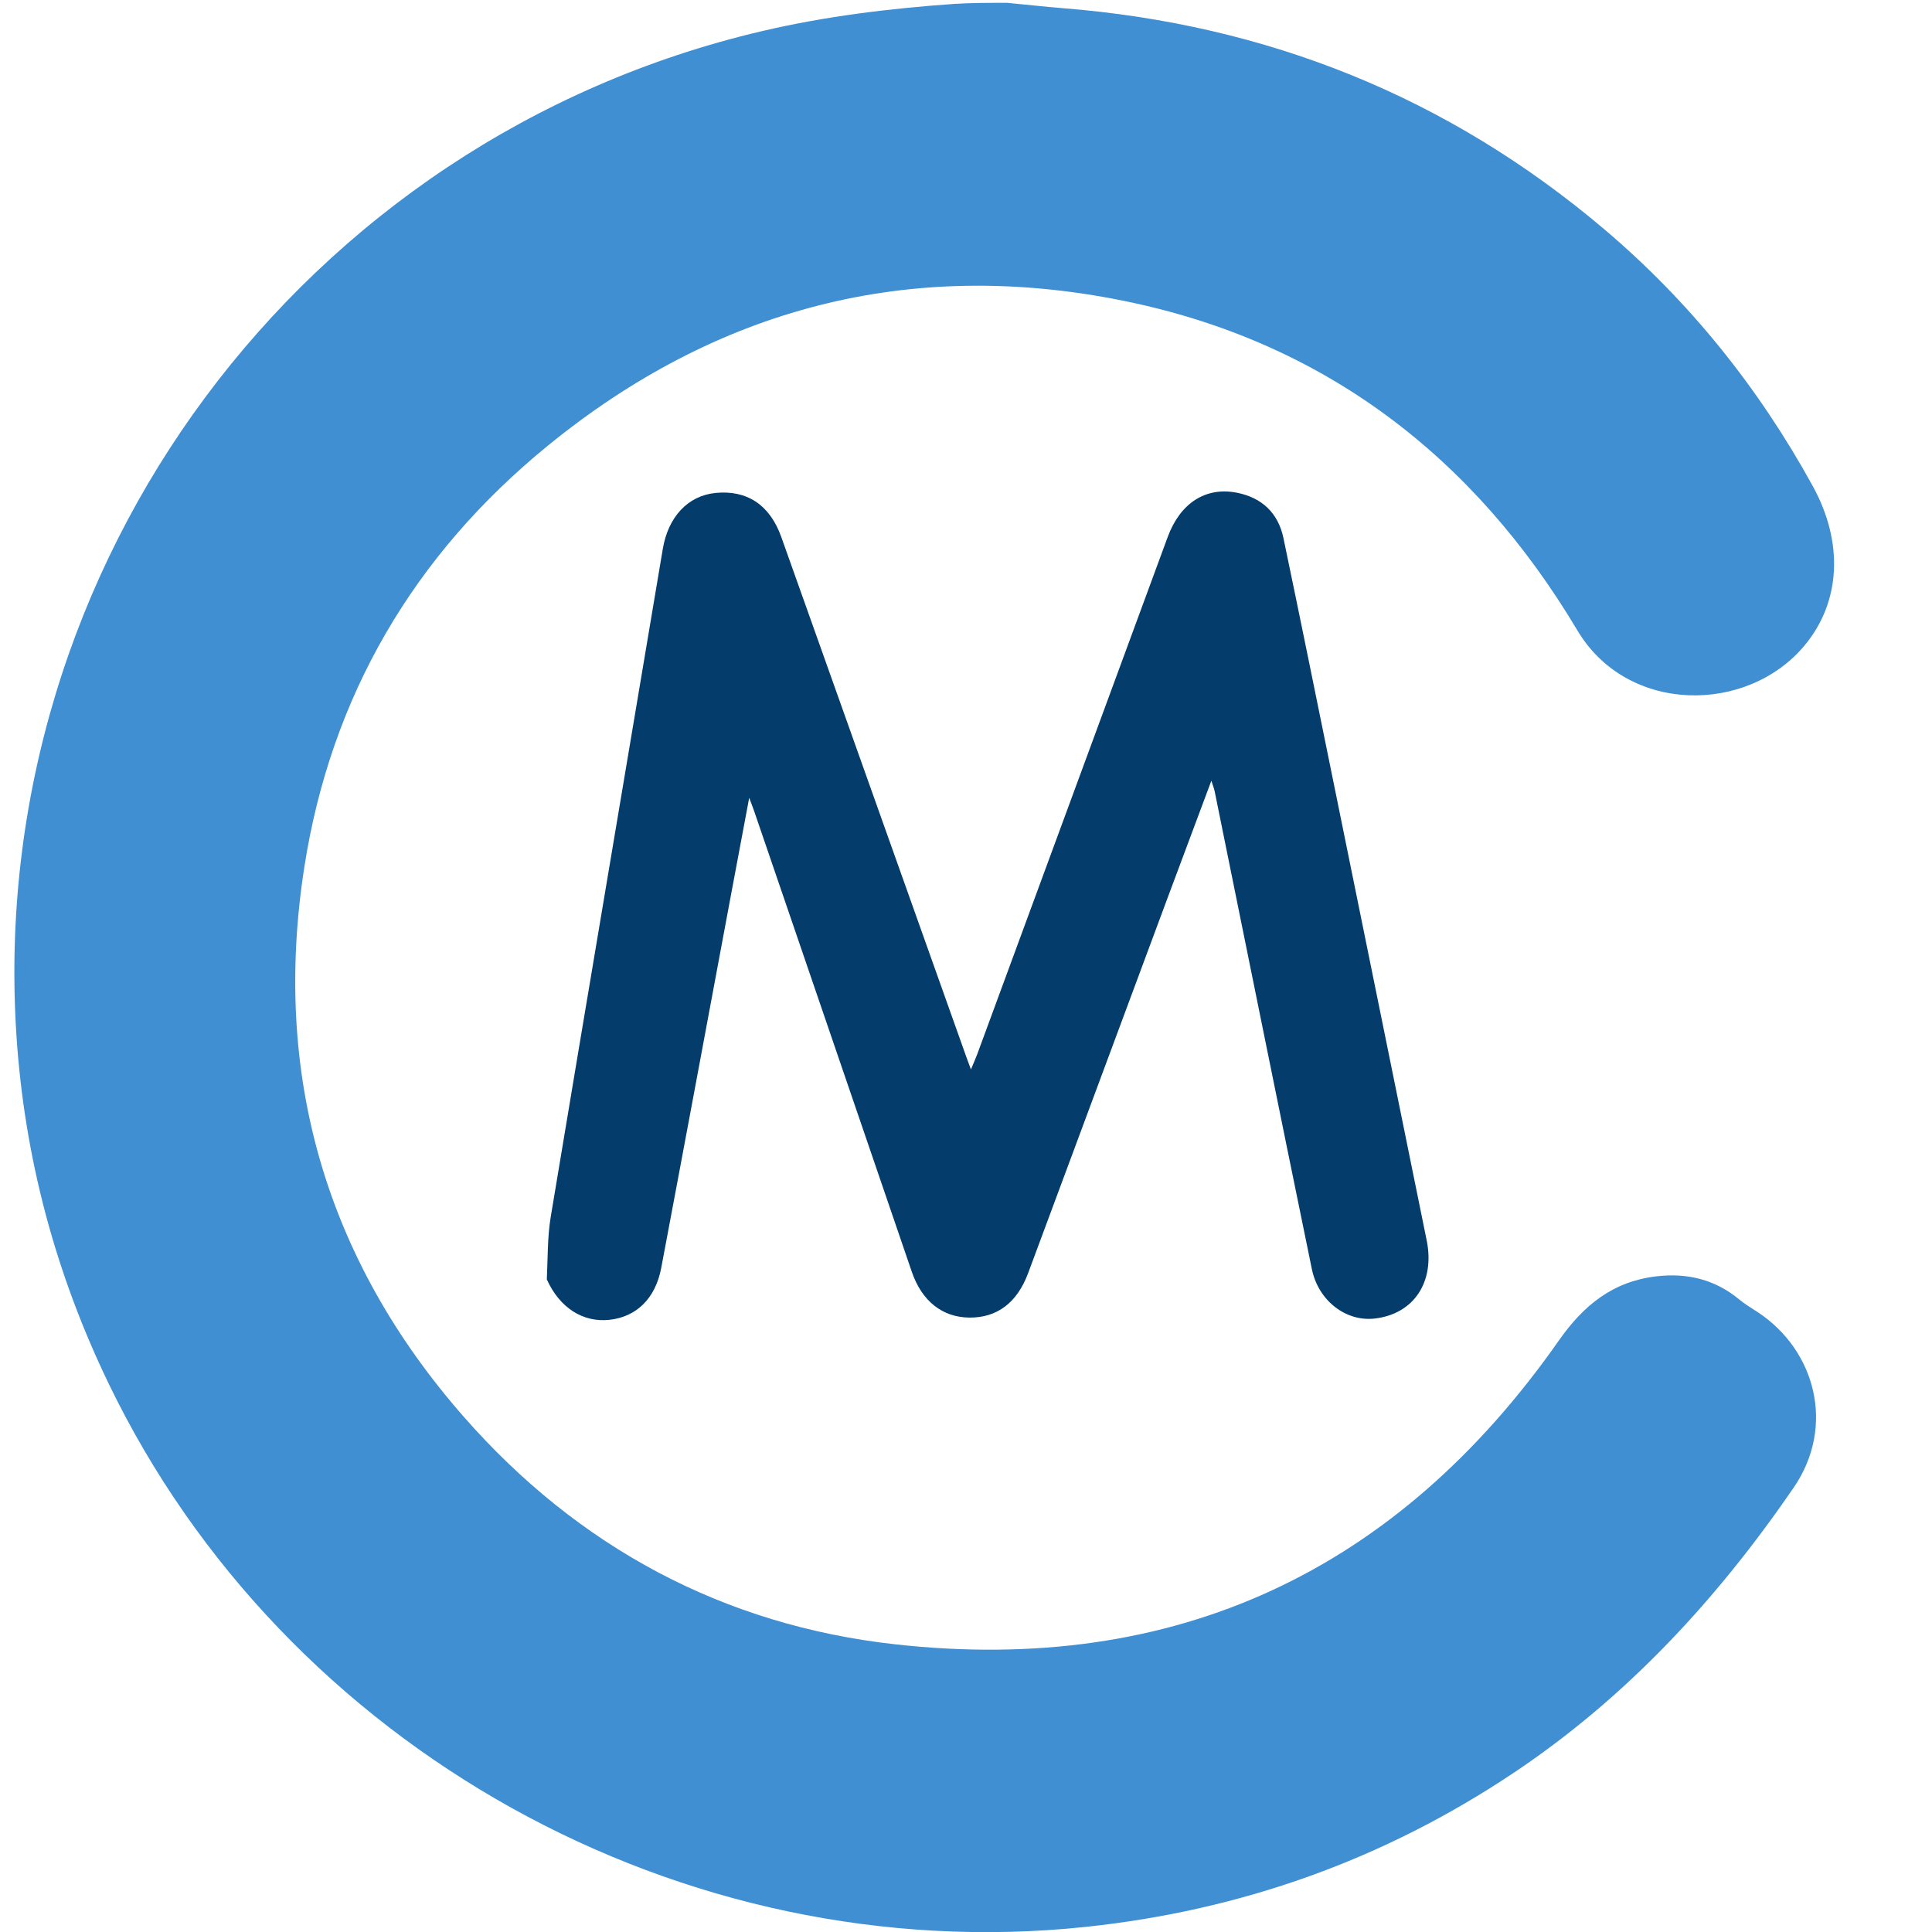
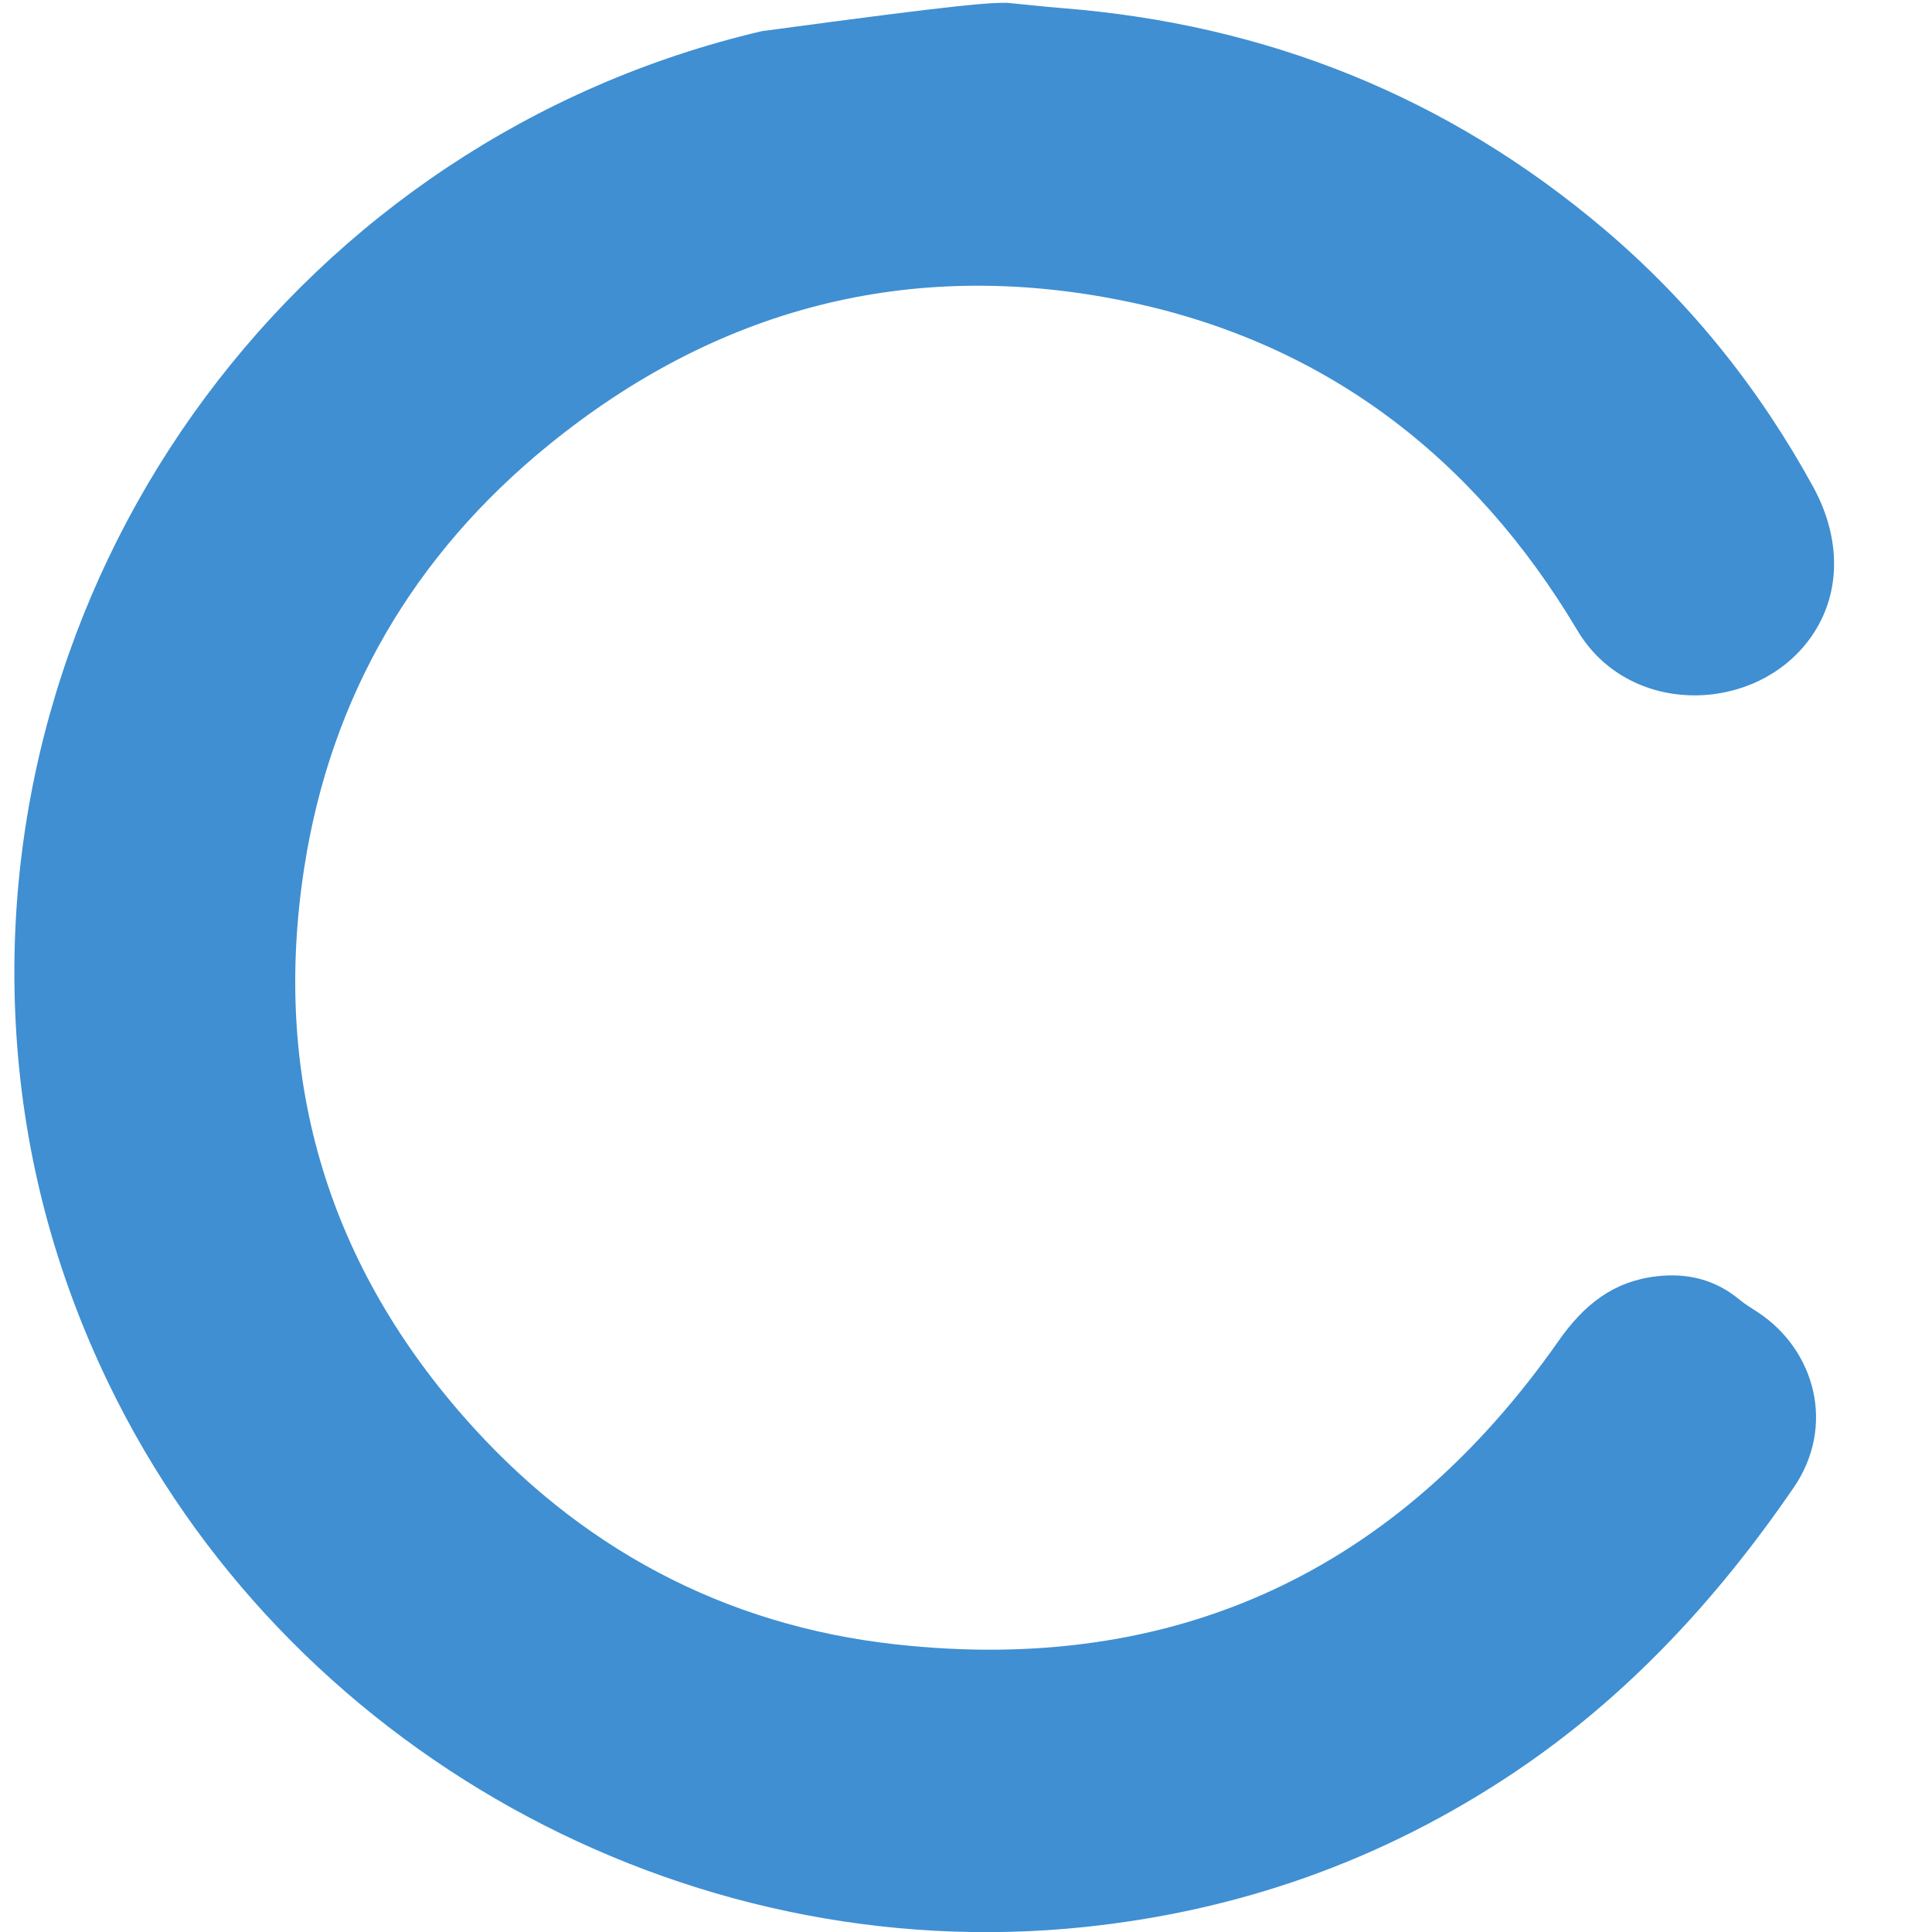
<svg xmlns="http://www.w3.org/2000/svg" xmlns:ns1="http://sodipodi.sourceforge.net/DTD/sodipodi-0.dtd" xmlns:ns2="http://www.inkscape.org/namespaces/inkscape" id="Layer_1" x="0px" y="0px" width="100%" viewBox="0 0 682 682" xml:space="preserve" ns1:docname="logo-megachrono-svg.svg" ns2:version="1.3.2 (091e20e, 2023-11-25, custom)">
  <defs id="defs3" />
-   <path fill="#3f8fd2" opacity="1" stroke="none" d=" M355.532,1   C362.341,1.631 368.673,2.372 375.024,2.875   C447.11,8.577 511.125,34.141 566.369,80.978   C596.554,106.569 620.915,137.004 639.96,171.684   C650.809,191.441 649.866,212.443 636.999,227.873   C616.776,252.123 574.493,252.203 556.828,222.547   C520.232,161.109 467.182,120.43 396.389,106.137   C320.954,90.907 252.833,108.846 193.367,157.337   C146.099,195.882 116.773,245.836 107.412,306.201   C96.094,379.184 114.872,444.393 163.637,500.042   C204.016,546.121 255.383,573.729 316.102,580.46   C414.916,591.413 493.253,554.596 550.235,473.266   C559.097,460.618 569.417,452.356 584.673,450.55   C595.57,449.26 605.484,451.639 614.072,458.808   C616.099,460.5 618.432,461.829 620.641,463.299   C640.803,476.702 648.084,503.421 633.119,525.216   C606.008,564.703 574.186,599.166 534.286,625.836   C488.451,656.474 438.046,674.416 383.172,680.206   C240.825,695.226 100.511,617.282 38.3,488.3   C19.508,449.337 8.551,408.314 5.775,365.061   C-4.866,199.291 106.761,49.043 268.92,11   C291.199,5.773 313.786,3.01 336.797,1.376   C343.021,1 349.042,1 355.532,1  z" id="path2" style="fill:#3f8fd2;fill-opacity:1" />
-   <path fill="#043c6b" opacity="1" stroke="none" d=" M193.027,451.629   C193.394,444.002 193.227,436.665 194.41,429.553   C207.484,350.936 220.79,272.358 233.97,193.759   C235.858,182.504 242.793,174.965 252.63,174.006   C263.751,172.922 271.777,178.272 275.794,189.553   C297.539,250.622 319.265,311.696 340.999,372.768   C341.444,374.018 341.913,375.259 342.744,377.518   C343.706,375.195 344.409,373.653 344.993,372.067   C367.4,311.234 389.791,250.395 412.2,189.562   C416.6,177.616 425.582,171.766 436.615,173.929   C445.478,175.666 451.214,181.117 453.063,189.967   C459.12,218.946 464.994,247.965 470.9,276.976   C481.817,330.595 492.686,384.223 503.62,437.839   C506.605,452.475 499.128,463.844 485.296,465.446   C475.097,466.628 465.387,459.139 463.096,448.03   C457.018,418.546 451.042,389.041 445.047,359.539   C439.615,332.809 434.214,306.072 428.781,279.342   C428.586,278.378 428.2,277.453 427.615,275.595   C422.241,289.975 417.149,303.541 412.099,317.123   C395.703,361.218 379.326,405.32 362.934,449.417   C359.056,459.849 351.994,465.186 342.225,465.11   C332.713,465.036 325.434,459.353 321.861,448.927   C303.271,394.684 284.728,340.425 266.164,286.173   C265.794,285.09 265.366,284.027 264.469,281.628   C262.154,293.961 260.07,305.024 258.003,316.09   C249.818,359.913 241.69,403.746 233.421,447.554   C231.377,458.383 224.663,464.857 215.136,465.897   C205.833,466.912 197.563,461.701 193.027,451.629  z" id="path3" style="fill:#043c6b;fill-opacity:1" />
+   <path fill="#3f8fd2" opacity="1" stroke="none" d=" M355.532,1   C362.341,1.631 368.673,2.372 375.024,2.875   C447.11,8.577 511.125,34.141 566.369,80.978   C596.554,106.569 620.915,137.004 639.96,171.684   C650.809,191.441 649.866,212.443 636.999,227.873   C616.776,252.123 574.493,252.203 556.828,222.547   C520.232,161.109 467.182,120.43 396.389,106.137   C320.954,90.907 252.833,108.846 193.367,157.337   C146.099,195.882 116.773,245.836 107.412,306.201   C96.094,379.184 114.872,444.393 163.637,500.042   C204.016,546.121 255.383,573.729 316.102,580.46   C414.916,591.413 493.253,554.596 550.235,473.266   C559.097,460.618 569.417,452.356 584.673,450.55   C595.57,449.26 605.484,451.639 614.072,458.808   C616.099,460.5 618.432,461.829 620.641,463.299   C640.803,476.702 648.084,503.421 633.119,525.216   C606.008,564.703 574.186,599.166 534.286,625.836   C488.451,656.474 438.046,674.416 383.172,680.206   C240.825,695.226 100.511,617.282 38.3,488.3   C19.508,449.337 8.551,408.314 5.775,365.061   C-4.866,199.291 106.761,49.043 268.92,11   C343.021,1 349.042,1 355.532,1  z" id="path2" style="fill:#3f8fd2;fill-opacity:1" />
</svg>